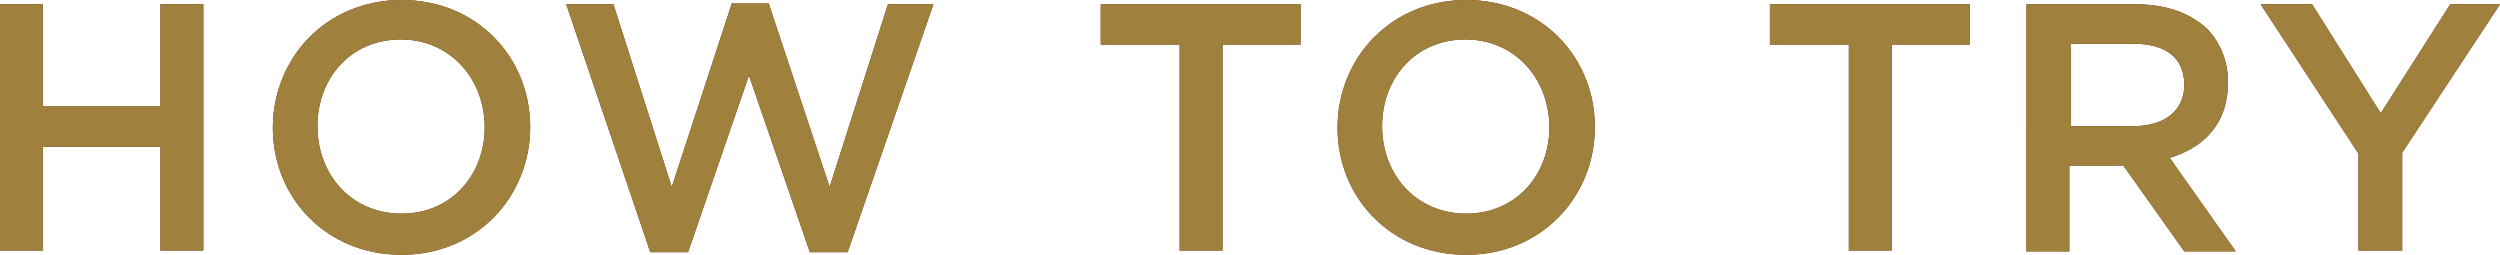
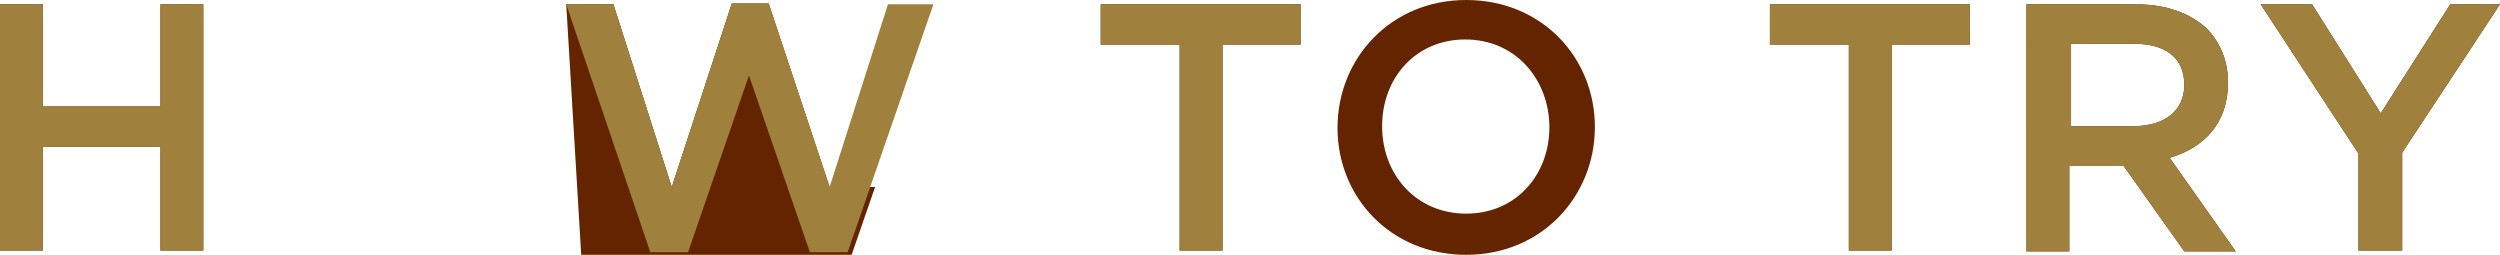
<svg xmlns="http://www.w3.org/2000/svg" id="_レイヤー_1" data-name="レイヤー_1" version="1.1" viewBox="0 0 291.4 29.7">
  <defs>
    <style>
      .st0 {
        fill: #652400;
      }

      .st1 {
        fill: #a0803d;
      }
    </style>
  </defs>
  <g>
    <path class="st0" d="M0,.5h5v11.9h13.7V.5h5v28.7h-5v-12.1H5v12.1H0V.5Z" />
-     <path class="st0" d="M31.8,14.9h0c0-8.1,6.2-14.9,15-14.9s15,6.7,15,14.8h0c0,8.1-6.2,14.9-15,14.9s-15-6.7-15-14.8ZM56.5,14.9h0c0-5.7-4-10.3-9.8-10.3s-9.7,4.5-9.7,10.1h0c0,5.7,4,10.2,9.8,10.2s9.7-4.5,9.7-10.1Z" />
-     <path class="st0" d="M66,.5h5.5l6.8,21.3L85.3.4h4.3l7.1,21.4L103.5.5h5.3l-10,28.9h-4.4l-7.1-20.6-7.1,20.6h-4.4L66,.5Z" />
+     <path class="st0" d="M66,.5h5.5l6.8,21.3L85.3.4h4.3l7.1,21.4h5.3l-10,28.9h-4.4l-7.1-20.6-7.1,20.6h-4.4L66,.5Z" />
    <path class="st0" d="M137.4,5.2h-9.1V.5h23.3v4.7h-9.1v24h-5V5.2Z" />
    <path class="st0" d="M155.9,14.9h0c0-8.1,6.2-14.9,15-14.9s15,6.7,15,14.8h0c0,8.1-6.2,14.9-15,14.9s-15-6.7-15-14.8ZM180.6,14.9h0c0-5.7-4-10.3-9.8-10.3s-9.7,4.5-9.7,10.1h0c0,5.7,4,10.2,9.8,10.2s9.7-4.5,9.7-10.1Z" />
    <path class="st0" d="M215.4,5.2h-9.1V.5h23.3v4.7h-9.1v24h-5V5.2Z" />
    <path class="st0" d="M236.2.5h12.8c3.6,0,6.4,1.1,8.3,2.9,1.5,1.6,2.4,3.7,2.4,6.2h0c0,4.8-2.8,7.6-6.8,8.8l7.7,10.9h-6l-7.1-10h-6.3v10h-5V.5ZM248.7,14.7c3.6,0,5.9-1.8,5.9-4.8h0c0-3.2-2.2-4.8-5.9-4.8h-7.3v9.6h7.4Z" />
    <path class="st0" d="M274.9,17.9L263.5.5h6l8,12.7,8.1-12.7h5.8l-11.4,17.3v11.4h-5.1v-11.3Z" />
  </g>
  <g>
    <path class="st1" d="M0,.5h5v11.9h13.7V.5h5v28.7h-5v-12.1H5v12.1H0V.5Z" />
-     <path class="st1" d="M31.8,14.9h0c0-8.1,6.2-14.9,15-14.9s15,6.7,15,14.8h0c0,8.1-6.2,14.9-15,14.9s-15-6.7-15-14.8ZM56.5,14.9h0c0-5.7-4-10.3-9.8-10.3s-9.7,4.5-9.7,10.1h0c0,5.7,4,10.2,9.8,10.2s9.7-4.5,9.7-10.1Z" />
    <path class="st1" d="M66,.5h5.5l6.8,21.3L85.3.4h4.3l7.1,21.4L103.5.5h5.3l-10,28.9h-4.4l-7.1-20.6-7.1,20.6h-4.4L66,.5Z" />
    <path class="st1" d="M137.4,5.2h-9.1V.5h23.3v4.7h-9.1v24h-5V5.2Z" />
-     <path class="st1" d="M155.9,14.9h0c0-8.1,6.2-14.9,15-14.9s15,6.7,15,14.8h0c0,8.1-6.2,14.9-15,14.9s-15-6.7-15-14.8ZM180.6,14.9h0c0-5.7-4-10.3-9.8-10.3s-9.7,4.5-9.7,10.1h0c0,5.7,4,10.2,9.8,10.2s9.7-4.5,9.7-10.1Z" />
    <path class="st1" d="M215.4,5.2h-9.1V.5h23.3v4.7h-9.1v24h-5V5.2Z" />
    <path class="st1" d="M236.2.5h12.8c3.6,0,6.4,1.1,8.3,2.9,1.5,1.6,2.4,3.7,2.4,6.2h0c0,4.8-2.8,7.6-6.8,8.8l7.7,10.9h-6l-7.1-10h-6.3v10h-5V.5ZM248.7,14.7c3.6,0,5.9-1.8,5.9-4.8h0c0-3.2-2.2-4.8-5.9-4.8h-7.3v9.6h7.4Z" />
    <path class="st1" d="M274.9,17.9L263.5.5h6l8,12.7,8.1-12.7h5.8l-11.4,17.3v11.4h-5.1v-11.3Z" />
  </g>
</svg>